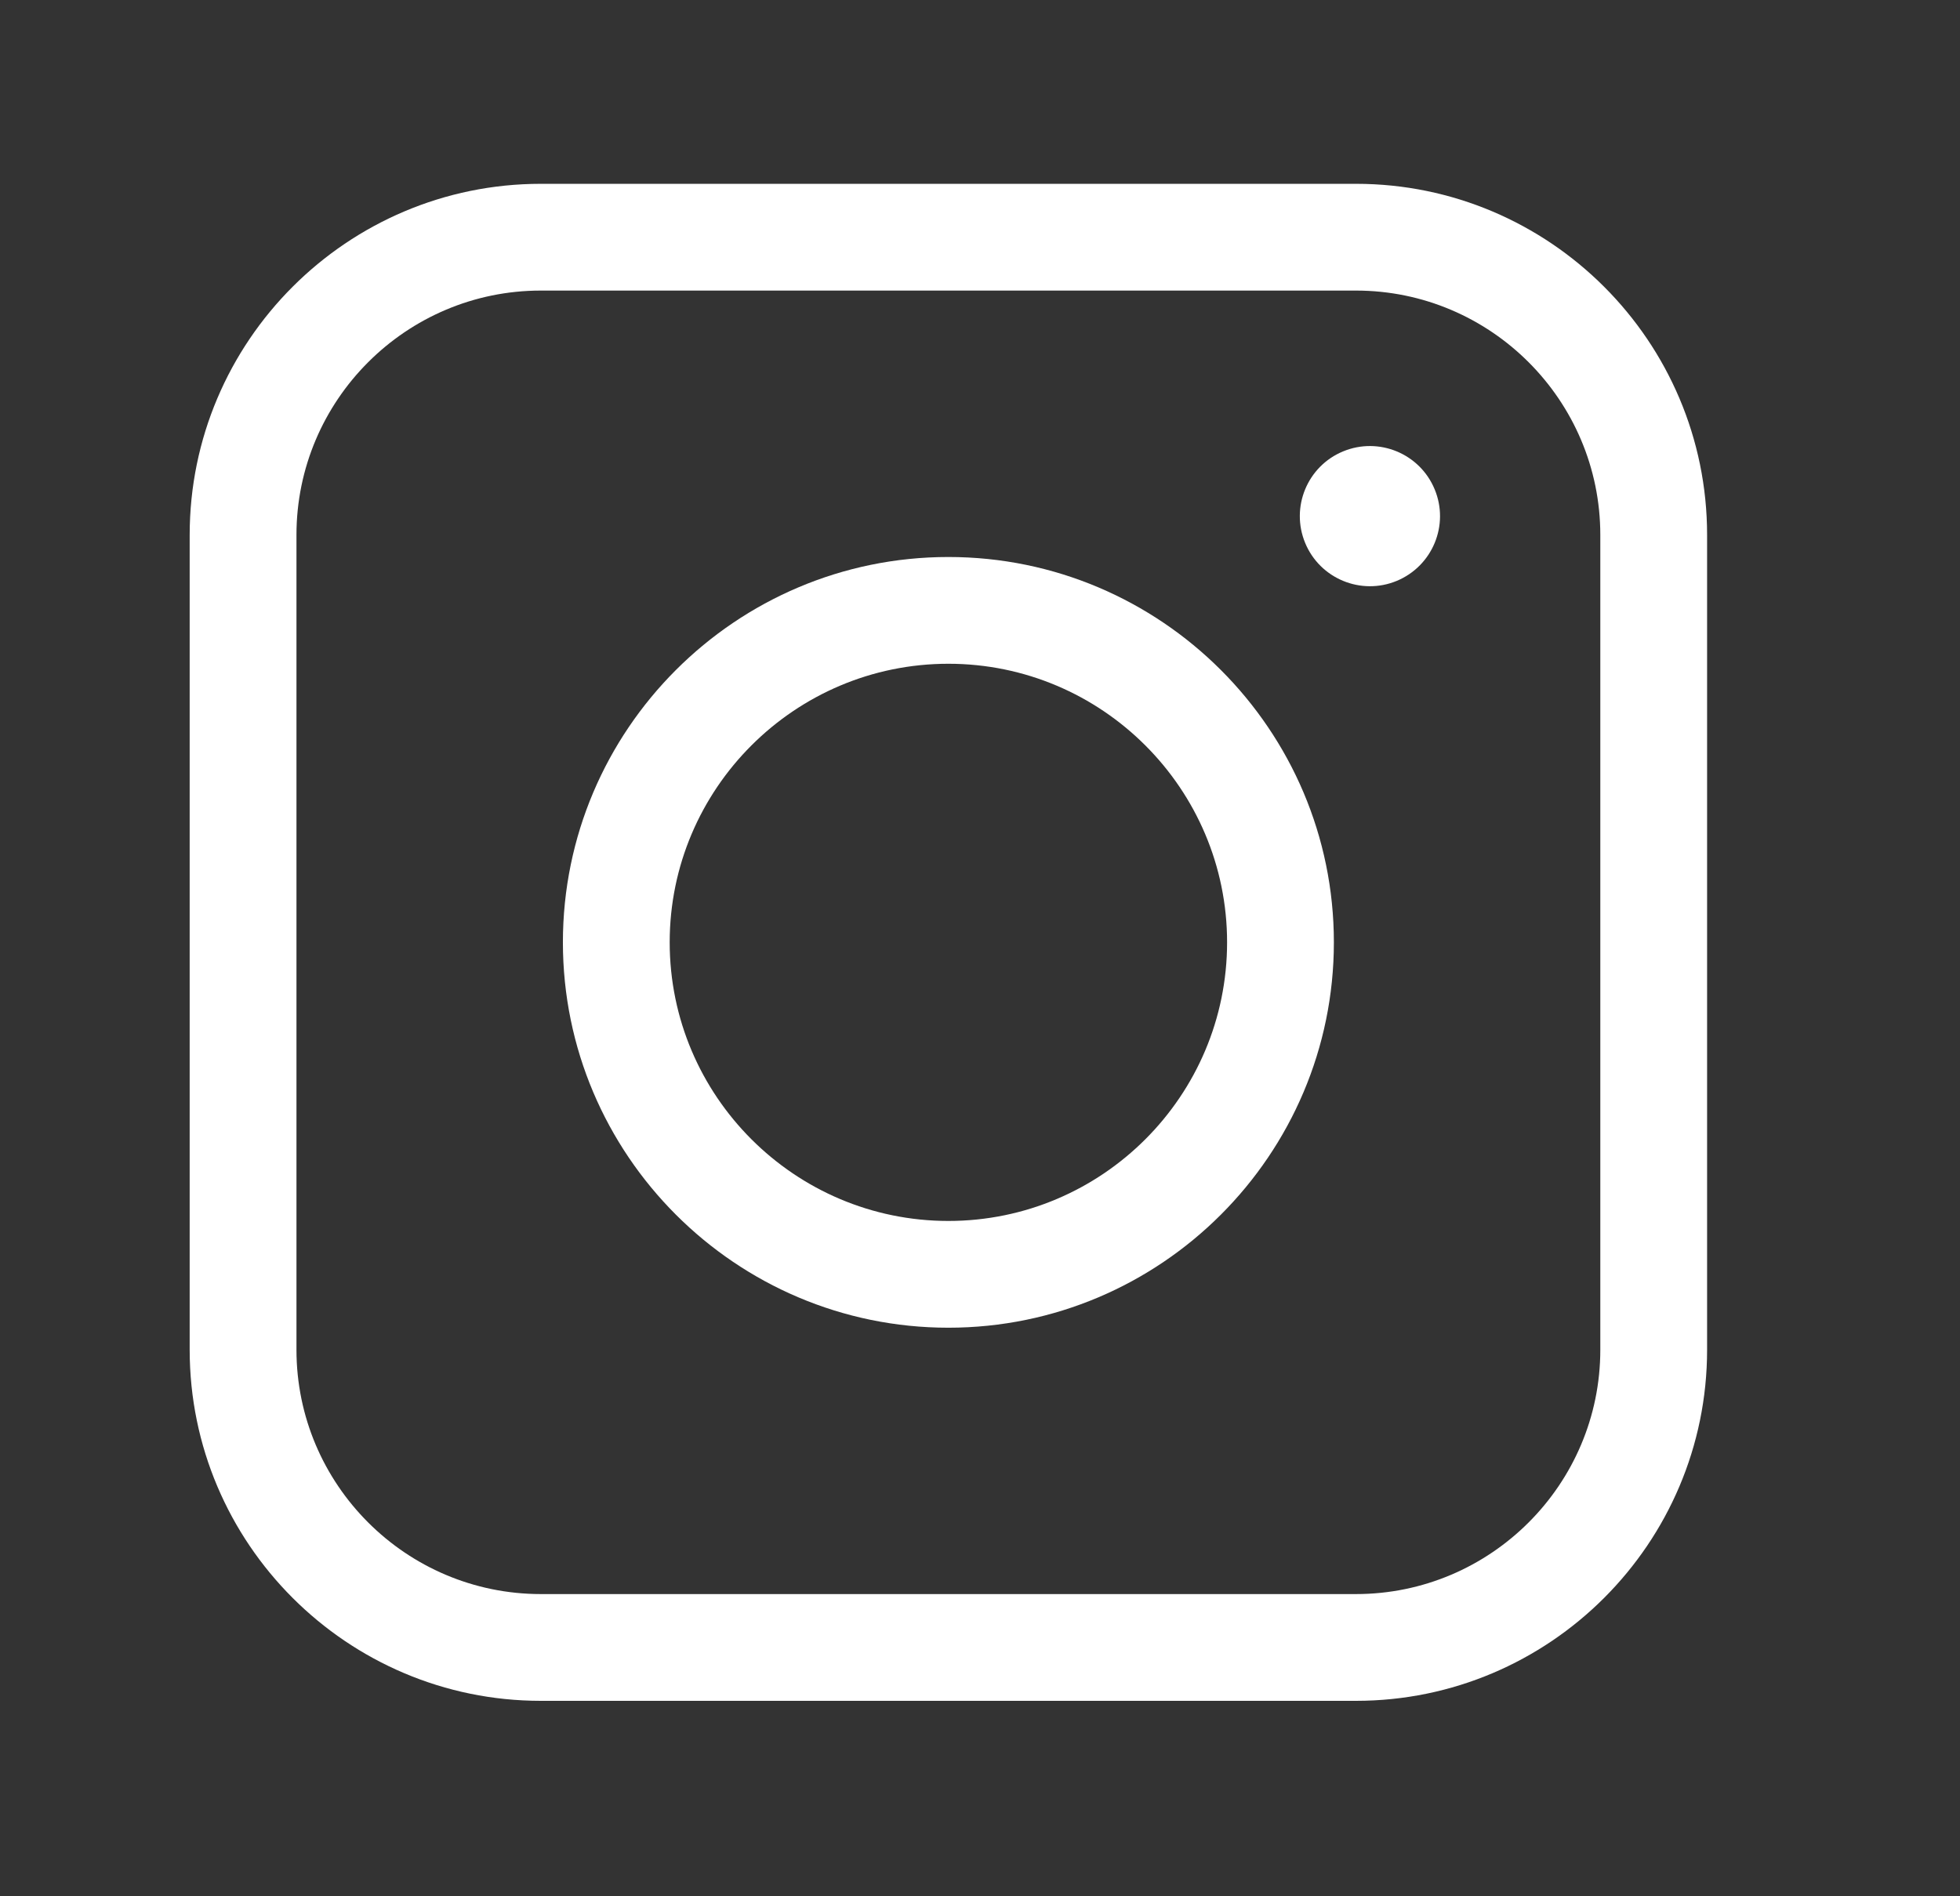
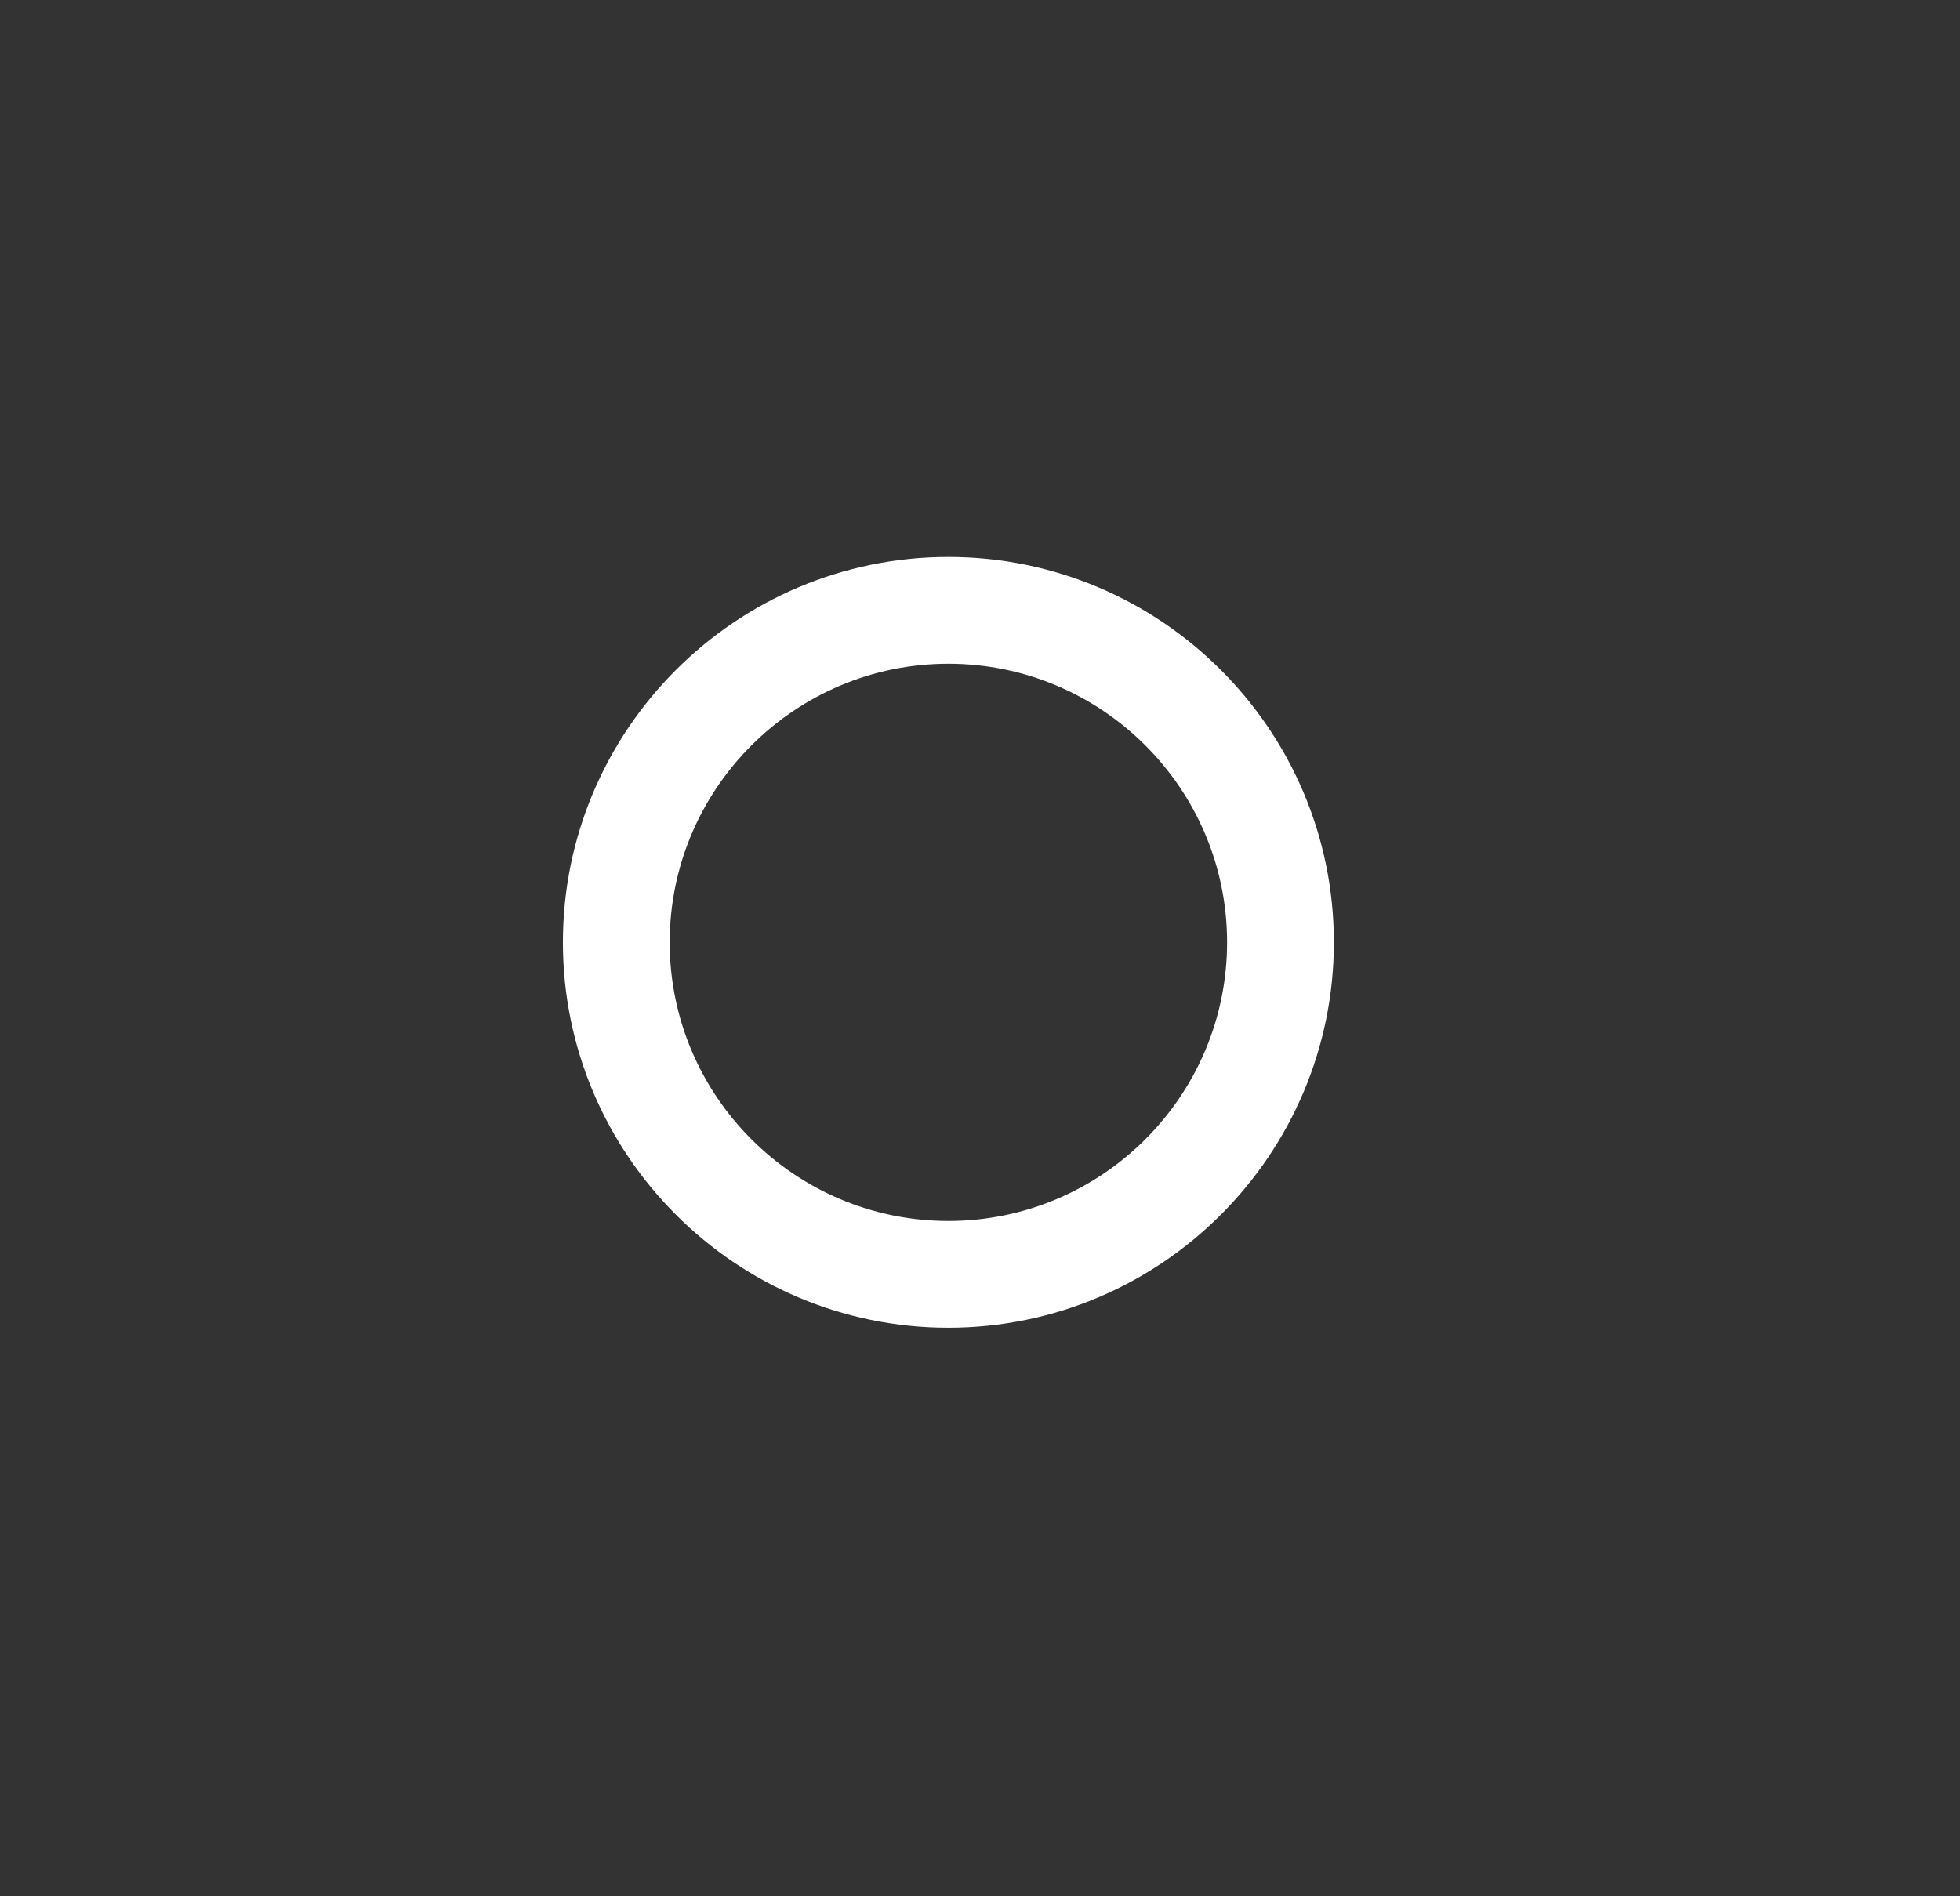
<svg xmlns="http://www.w3.org/2000/svg" width="31" height="30" viewBox="0 0 31 30" fill="none">
  <rect x="0" y="0" width="31" height="30" fill="#333333" stroke="none" />
-   <path d="M21.446 26.908H8.554C5.491 26.908 3 24.417 3 21.354V8.463C3 5.4 5.491 2.908 8.554 2.908H21.446C24.509 2.908 27 5.4 27 8.463V21.354C27 24.417 24.509 26.908 21.446 26.908ZM8.554 4.597C6.423 4.597 4.689 6.332 4.689 8.463V21.354C4.689 23.485 6.423 25.219 8.554 25.219H21.446C23.577 25.219 25.311 23.485 25.311 21.354V8.463C25.311 6.332 23.577 4.597 21.446 4.597H8.554Z" fill="white" />
-   <path d="M15 21.005C11.638 21.005 8.903 18.27 8.903 14.908C8.903 11.546 11.638 8.812 15 8.812C18.362 8.812 21.097 11.546 21.097 14.908C21.097 18.27 18.362 21.005 15 21.005ZM15 10.501C12.57 10.501 10.592 12.478 10.592 14.908C10.592 17.339 12.57 19.316 15 19.316C17.43 19.316 19.408 17.339 19.408 14.908C19.408 12.478 17.43 10.501 15 10.501Z" fill="white" />
-   <path d="M22.091 9.19C22.657 8.955 22.926 8.307 22.691 7.741C22.457 7.176 21.809 6.907 21.243 7.141C20.677 7.375 20.409 8.024 20.643 8.59C20.877 9.155 21.526 9.424 22.091 9.19Z" fill="white" />
+   <path d="M15 21.005C11.638 21.005 8.903 18.27 8.903 14.908C8.903 11.546 11.638 8.812 15 8.812C18.362 8.812 21.097 11.546 21.097 14.908C21.097 18.27 18.362 21.005 15 21.005M15 10.501C12.57 10.501 10.592 12.478 10.592 14.908C10.592 17.339 12.57 19.316 15 19.316C17.43 19.316 19.408 17.339 19.408 14.908C19.408 12.478 17.43 10.501 15 10.501Z" fill="white" />
</svg>